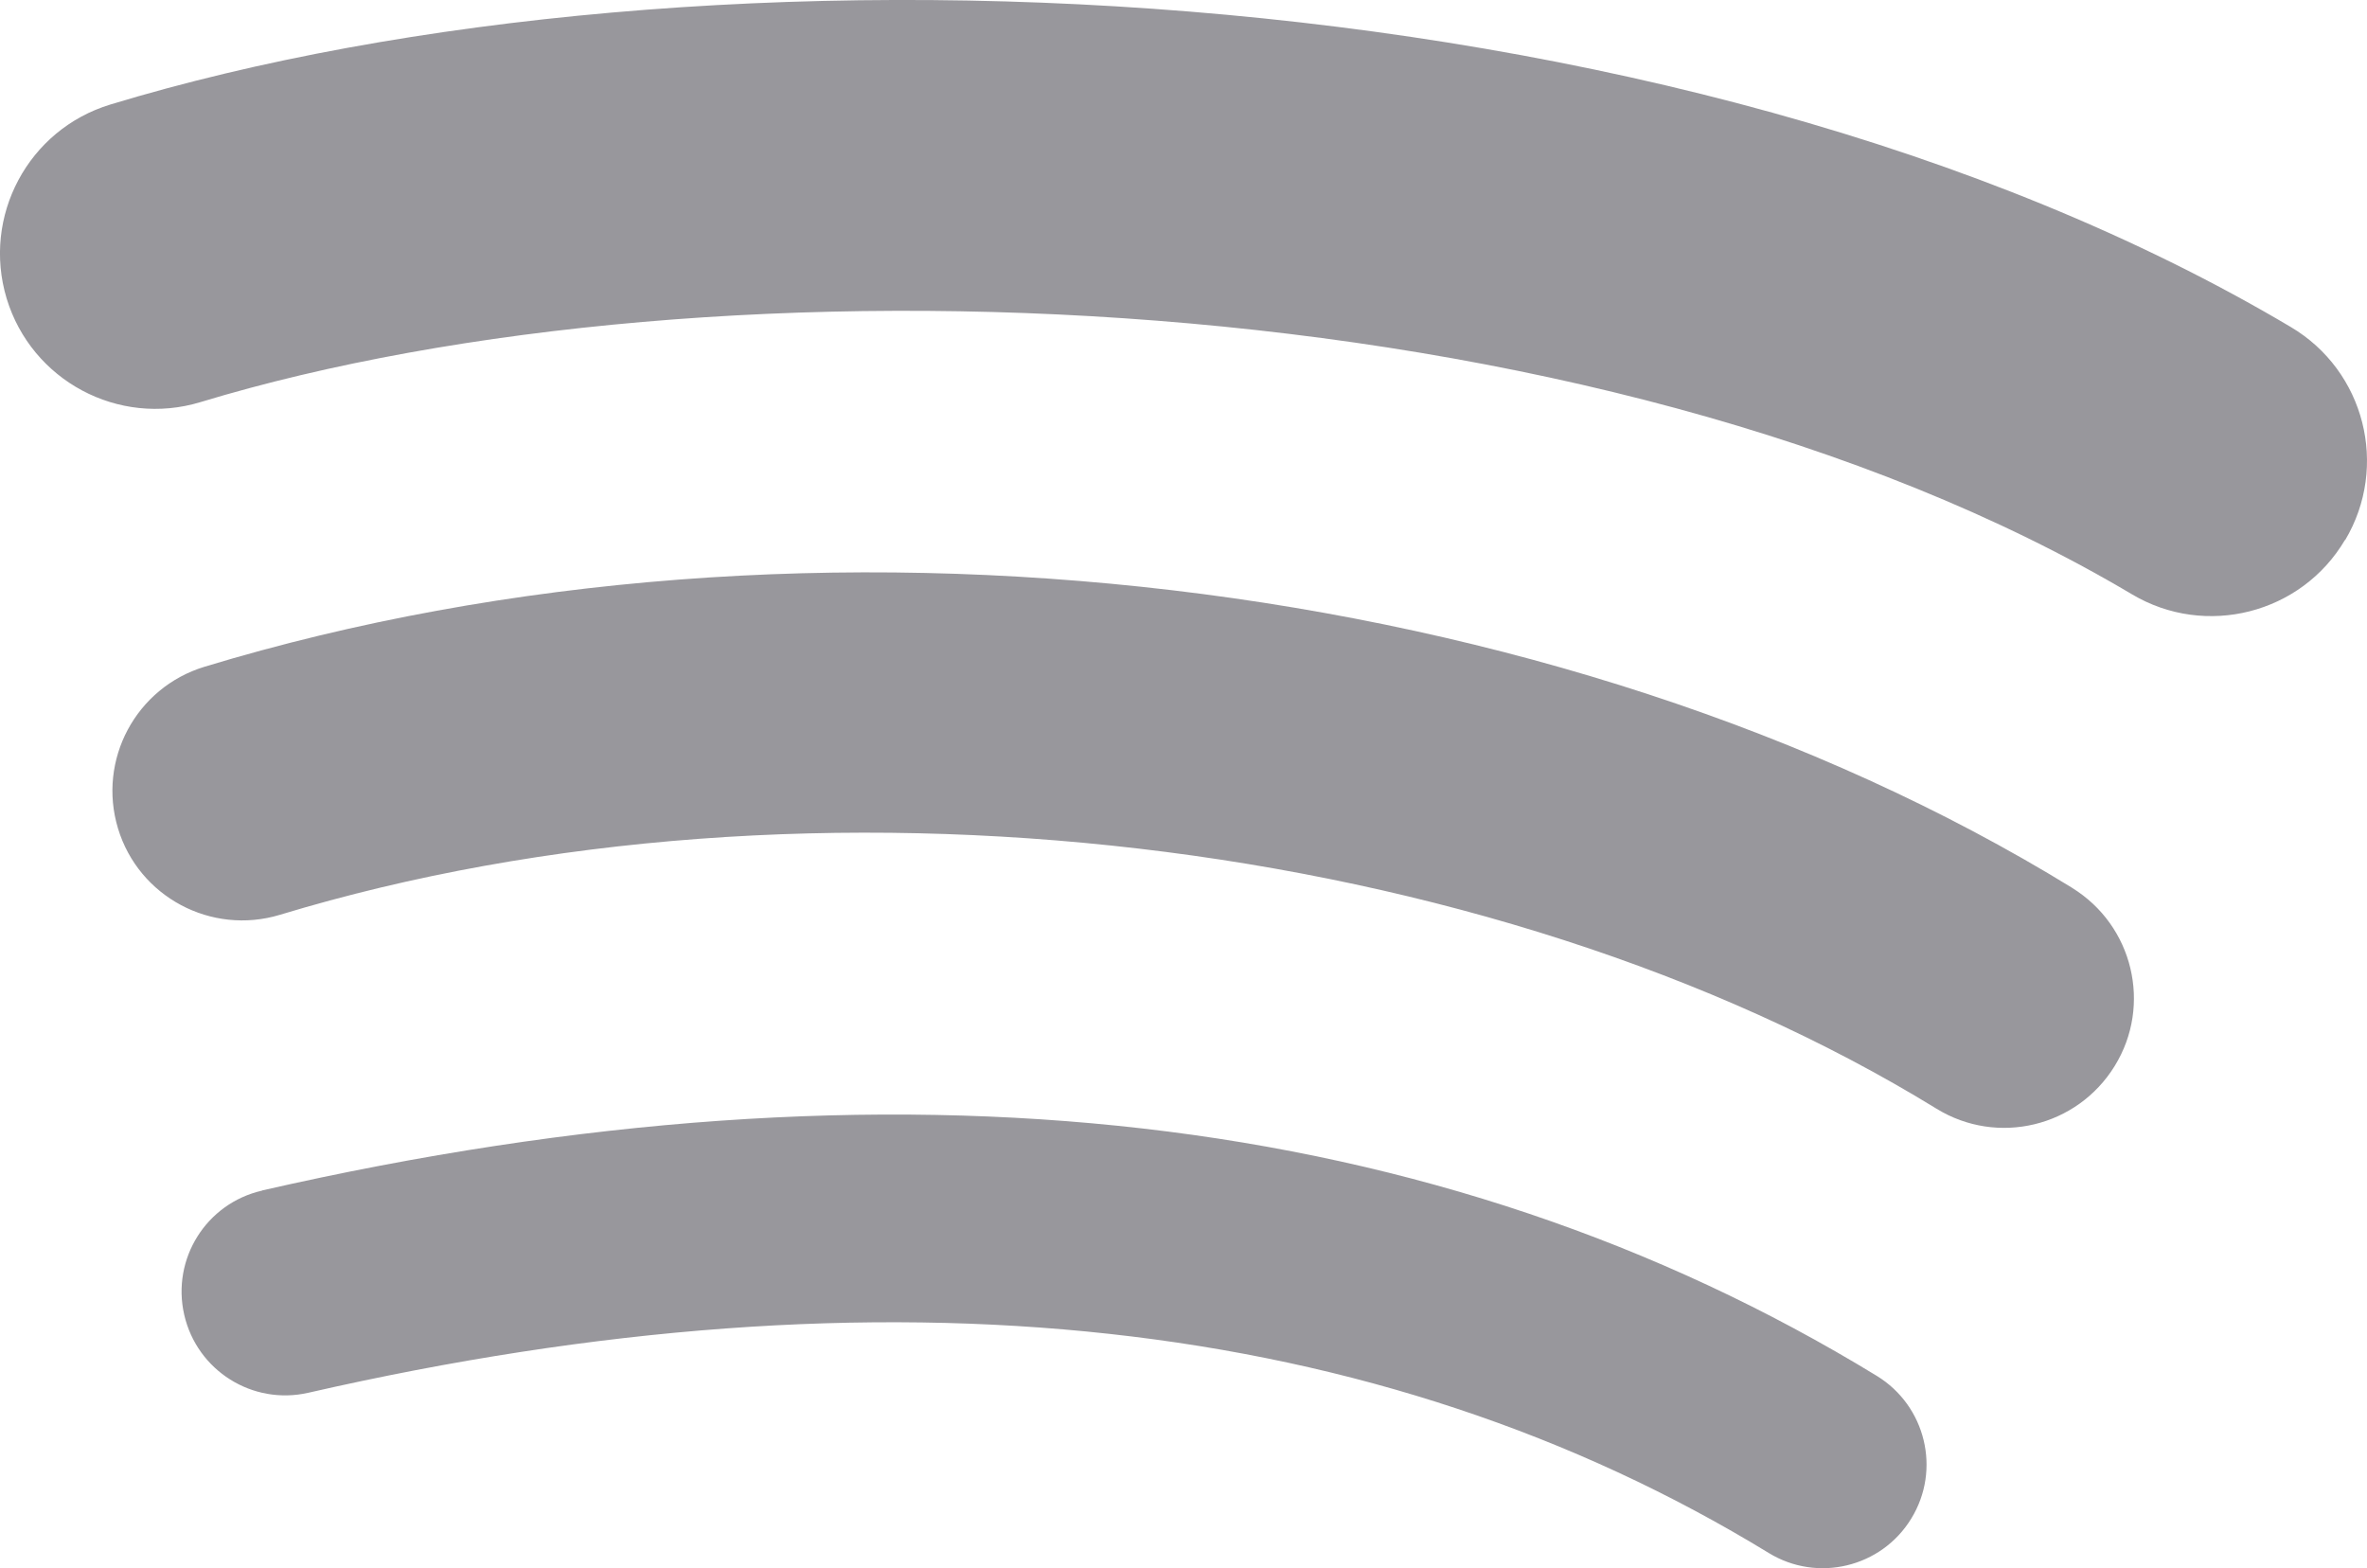
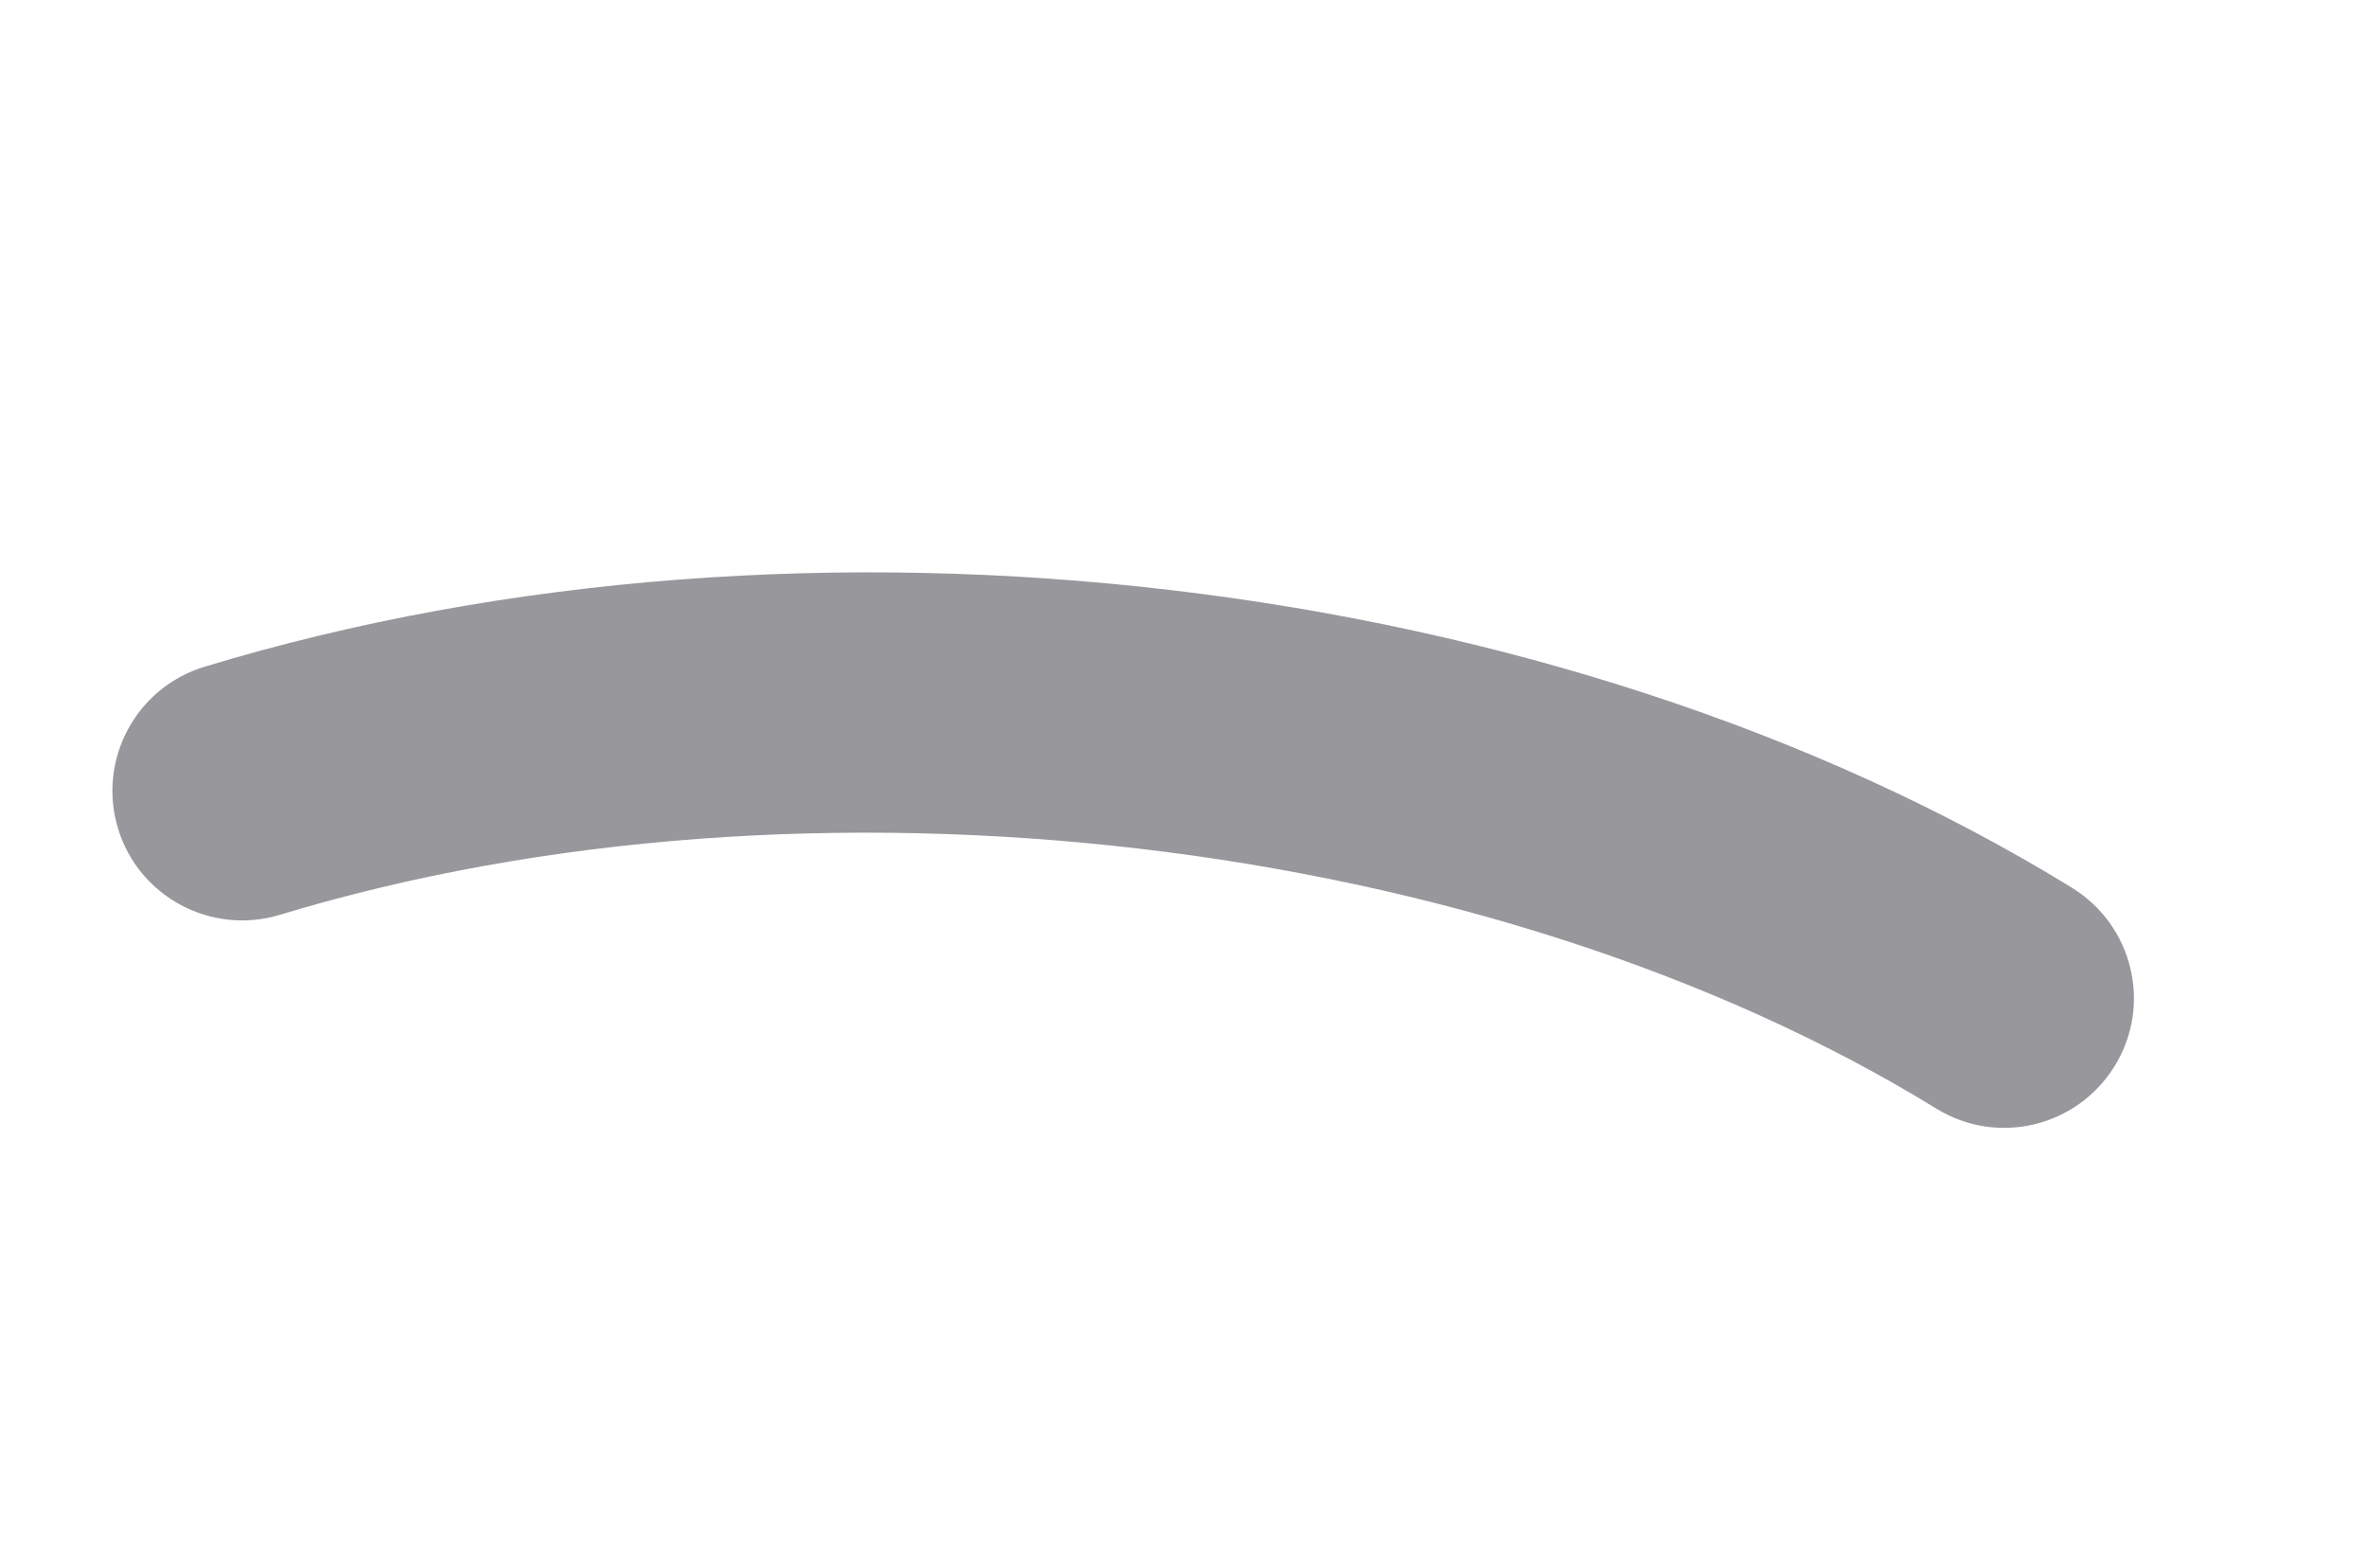
<svg xmlns="http://www.w3.org/2000/svg" id="Ebene_2" viewBox="0 0 127.98 84.78">
  <defs>
    <style>.cls-1{fill:#98979c;stroke-width:0px;}</style>
  </defs>
  <g id="Ebene_1-2">
-     <path class="cls-1" d="M14.17,64.37c-3.02.69-4.9,3.69-4.21,6.71.69,3.02,3.69,4.91,6.71,4.22,31.29-7.15,57.86-4.23,78.96,8.66,2.64,1.62,6.1.78,7.71-1.86,1.62-2.64.78-6.09-1.86-7.71-23.69-14.48-53.06-17.85-87.3-10.03Z" />
    <path class="cls-1" d="M112.02,47.99c-27.75-17.05-68.33-21.85-100.97-11.94-3.7,1.13-5.79,5.03-4.67,8.74,1.12,3.7,5.04,5.79,8.75,4.67,28.58-8.67,65.41-4.37,89.57,10.48,3.3,2.03,7.61.99,9.64-2.31h0c2.03-3.29.99-7.6-2.31-9.63Z" />
-     <path class="cls-1" d="M126.8,29.2c2.37-3.99,1.06-9.15-2.94-11.52C90.5-2.12,37.72-3.99,5.97,5.65,1.52,7-.98,11.7.36,16.14c1.35,4.44,6.04,6.95,10.48,5.6,27.66-8.39,75.46-6.81,104.43,10.39h0c3.98,2.37,9.16,1.06,11.52-2.94Z" />
  </g>
</svg>